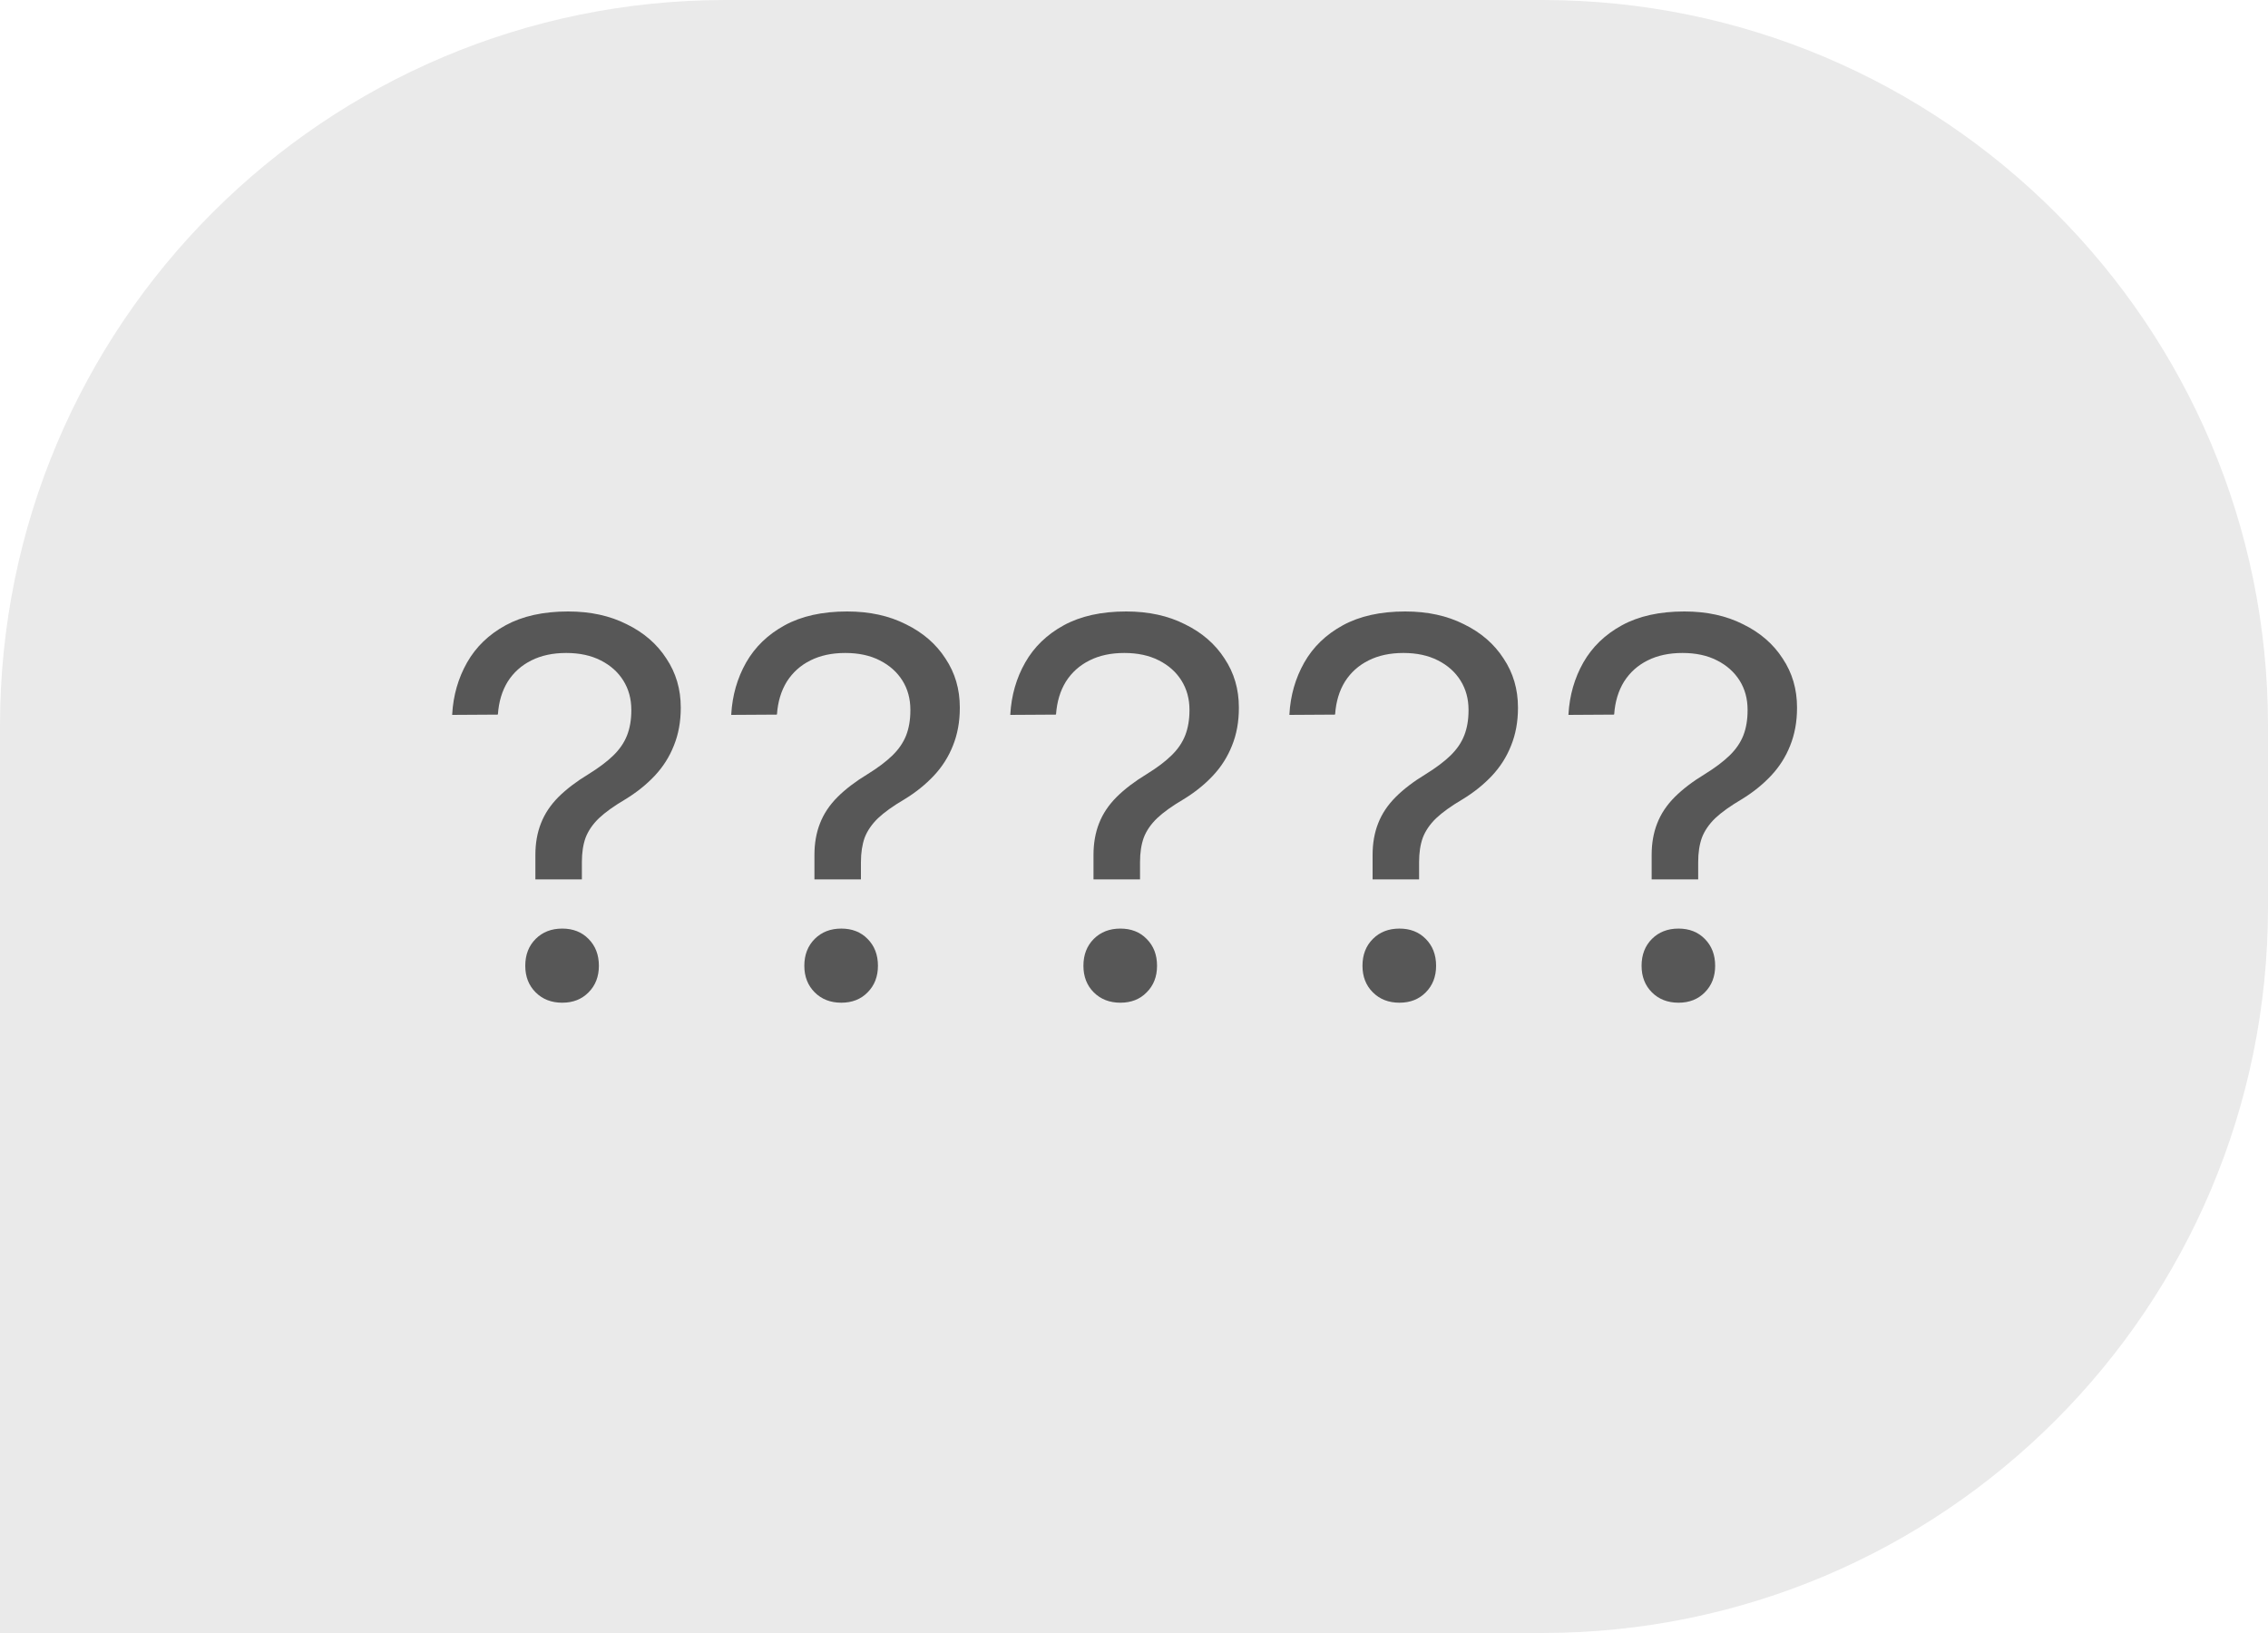
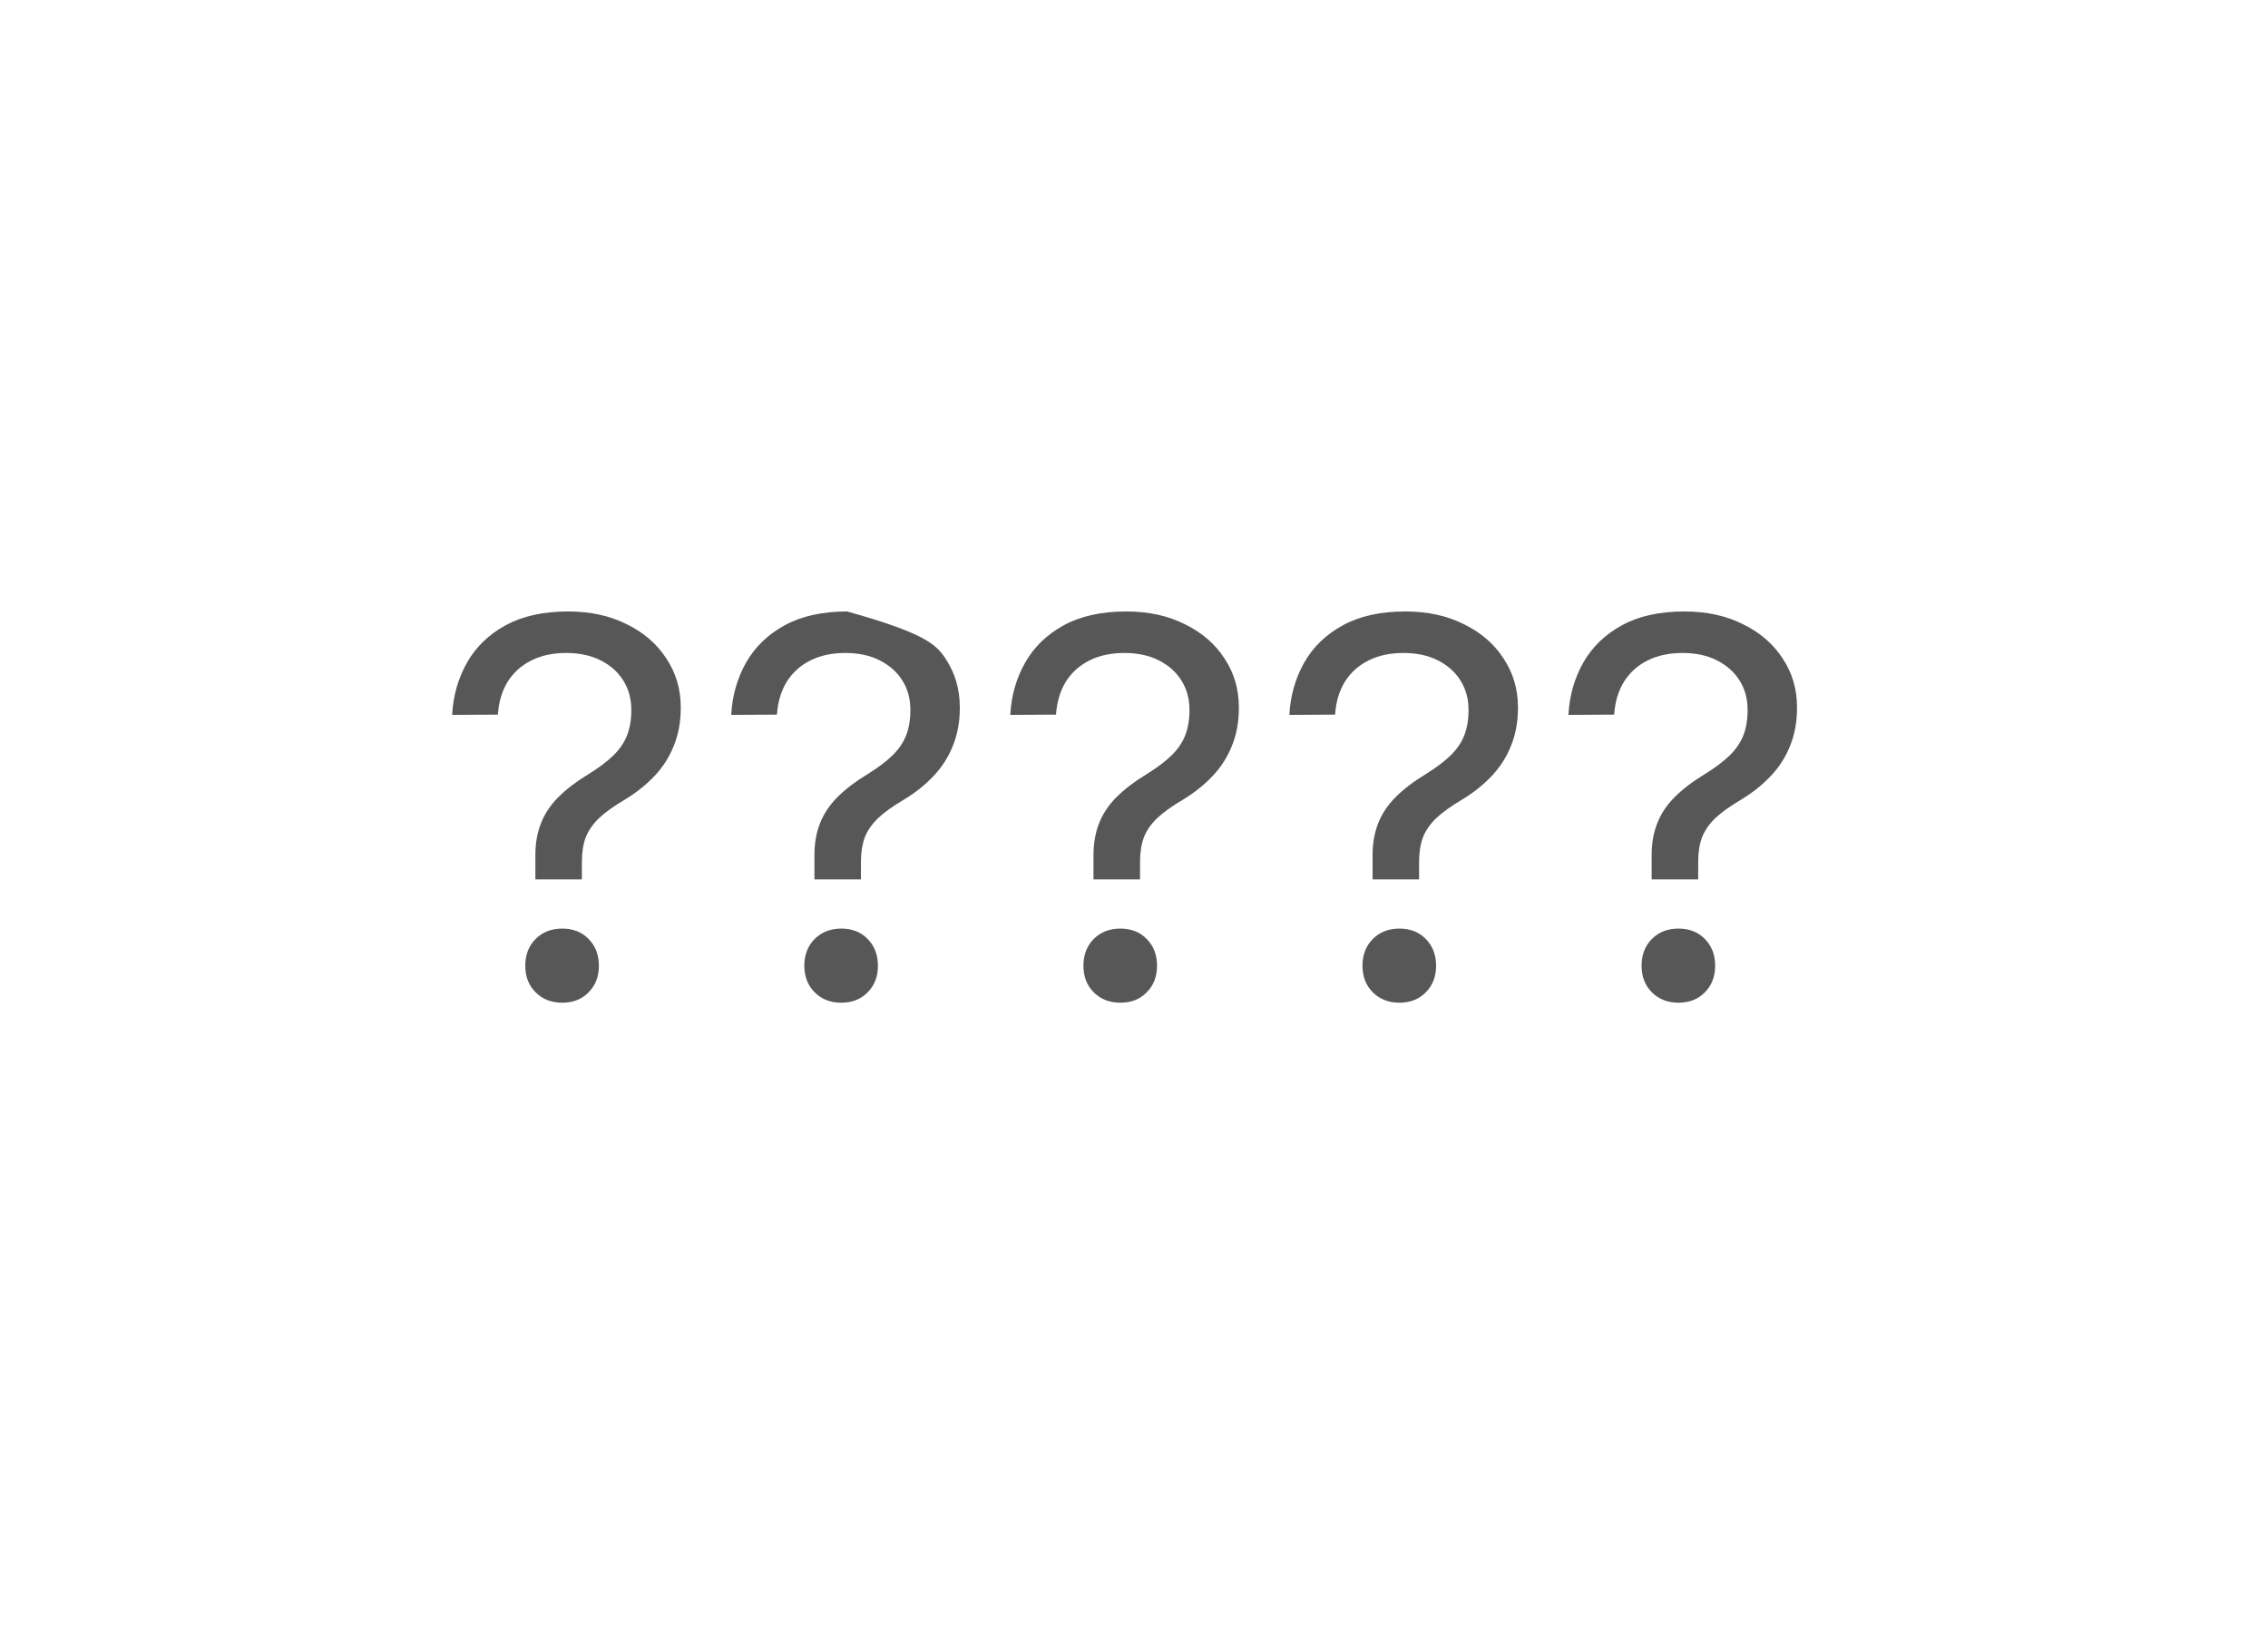
<svg xmlns="http://www.w3.org/2000/svg" width="50" height="36" viewBox="0 0 50 36" fill="none">
-   <path d="M0 16C0 7.163 7.163 0 16 0H34C42.837 0 50 7.163 50 16V20C50 28.837 42.837 36 34 36H0V16Z" fill="#EAEAEA" />
-   <path d="M11.803 19.387V18.848C11.803 18.59 11.844 18.357 11.926 18.15C12.008 17.939 12.137 17.746 12.312 17.57C12.488 17.395 12.709 17.227 12.975 17.066C13.201 16.926 13.383 16.789 13.52 16.656C13.66 16.52 13.762 16.371 13.824 16.211C13.887 16.051 13.918 15.867 13.918 15.66V15.648C13.918 15.406 13.859 15.191 13.742 15.004C13.625 14.816 13.459 14.668 13.244 14.559C13.029 14.449 12.775 14.395 12.482 14.395C12.19 14.395 11.934 14.449 11.715 14.559C11.496 14.668 11.322 14.824 11.193 15.027C11.068 15.23 10.996 15.471 10.977 15.748L10.965 15.754L9.969 15.76V15.748C9.992 15.33 10.102 14.949 10.297 14.605C10.492 14.262 10.775 13.988 11.146 13.785C11.518 13.582 11.977 13.48 12.523 13.48C13.016 13.48 13.447 13.574 13.818 13.762C14.193 13.945 14.484 14.197 14.691 14.518C14.902 14.834 15.008 15.193 15.008 15.596V15.607C15.008 15.912 14.957 16.189 14.855 16.439C14.758 16.686 14.617 16.906 14.434 17.102C14.25 17.297 14.033 17.471 13.783 17.623C13.537 17.768 13.344 17.906 13.203 18.039C13.066 18.172 12.969 18.314 12.91 18.467C12.855 18.619 12.828 18.799 12.828 19.006V19.387H11.803ZM12.395 22.105C12.156 22.105 11.961 22.029 11.809 21.877C11.656 21.725 11.58 21.529 11.58 21.291C11.58 21.049 11.656 20.852 11.809 20.699C11.961 20.547 12.156 20.471 12.395 20.471C12.633 20.471 12.826 20.547 12.975 20.699C13.127 20.852 13.203 21.049 13.203 21.291C13.203 21.529 13.127 21.725 12.975 21.877C12.826 22.029 12.633 22.105 12.395 22.105ZM17.955 19.387V18.848C17.955 18.59 17.996 18.357 18.078 18.15C18.16 17.939 18.289 17.746 18.465 17.57C18.641 17.395 18.861 17.227 19.127 17.066C19.354 16.926 19.535 16.789 19.672 16.656C19.812 16.52 19.914 16.371 19.977 16.211C20.039 16.051 20.07 15.867 20.07 15.66V15.648C20.07 15.406 20.012 15.191 19.895 15.004C19.777 14.816 19.611 14.668 19.396 14.559C19.182 14.449 18.928 14.395 18.635 14.395C18.342 14.395 18.086 14.449 17.867 14.559C17.648 14.668 17.475 14.824 17.346 15.027C17.221 15.23 17.148 15.471 17.129 15.748L17.117 15.754L16.121 15.76V15.748C16.145 15.33 16.254 14.949 16.449 14.605C16.645 14.262 16.928 13.988 17.299 13.785C17.67 13.582 18.129 13.48 18.676 13.48C19.168 13.48 19.6 13.574 19.971 13.762C20.346 13.945 20.637 14.197 20.844 14.518C21.055 14.834 21.16 15.193 21.16 15.596V15.607C21.16 15.912 21.109 16.189 21.008 16.439C20.91 16.686 20.77 16.906 20.586 17.102C20.402 17.297 20.186 17.471 19.936 17.623C19.689 17.768 19.496 17.906 19.355 18.039C19.219 18.172 19.121 18.314 19.062 18.467C19.008 18.619 18.98 18.799 18.98 19.006V19.387H17.955ZM18.547 22.105C18.309 22.105 18.113 22.029 17.961 21.877C17.809 21.725 17.732 21.529 17.732 21.291C17.732 21.049 17.809 20.852 17.961 20.699C18.113 20.547 18.309 20.471 18.547 20.471C18.785 20.471 18.979 20.547 19.127 20.699C19.279 20.852 19.355 21.049 19.355 21.291C19.355 21.529 19.279 21.725 19.127 21.877C18.979 22.029 18.785 22.105 18.547 22.105ZM24.107 19.387V18.848C24.107 18.59 24.148 18.357 24.23 18.15C24.312 17.939 24.441 17.746 24.617 17.57C24.793 17.395 25.014 17.227 25.279 17.066C25.506 16.926 25.688 16.789 25.824 16.656C25.965 16.52 26.066 16.371 26.129 16.211C26.191 16.051 26.223 15.867 26.223 15.66V15.648C26.223 15.406 26.164 15.191 26.047 15.004C25.93 14.816 25.764 14.668 25.549 14.559C25.334 14.449 25.08 14.395 24.787 14.395C24.494 14.395 24.238 14.449 24.02 14.559C23.801 14.668 23.627 14.824 23.498 15.027C23.373 15.23 23.301 15.471 23.281 15.748L23.27 15.754L22.273 15.76V15.748C22.297 15.33 22.406 14.949 22.602 14.605C22.797 14.262 23.08 13.988 23.451 13.785C23.822 13.582 24.281 13.48 24.828 13.48C25.32 13.48 25.752 13.574 26.123 13.762C26.498 13.945 26.789 14.197 26.996 14.518C27.207 14.834 27.312 15.193 27.312 15.596V15.607C27.312 15.912 27.262 16.189 27.16 16.439C27.062 16.686 26.922 16.906 26.738 17.102C26.555 17.297 26.338 17.471 26.088 17.623C25.842 17.768 25.648 17.906 25.508 18.039C25.371 18.172 25.273 18.314 25.215 18.467C25.16 18.619 25.133 18.799 25.133 19.006V19.387H24.107ZM24.699 22.105C24.461 22.105 24.266 22.029 24.113 21.877C23.961 21.725 23.885 21.529 23.885 21.291C23.885 21.049 23.961 20.852 24.113 20.699C24.266 20.547 24.461 20.471 24.699 20.471C24.938 20.471 25.131 20.547 25.279 20.699C25.432 20.852 25.508 21.049 25.508 21.291C25.508 21.529 25.432 21.725 25.279 21.877C25.131 22.029 24.938 22.105 24.699 22.105ZM30.26 19.387V18.848C30.26 18.59 30.301 18.357 30.383 18.15C30.465 17.939 30.594 17.746 30.77 17.57C30.945 17.395 31.166 17.227 31.432 17.066C31.658 16.926 31.84 16.789 31.977 16.656C32.117 16.52 32.219 16.371 32.281 16.211C32.344 16.051 32.375 15.867 32.375 15.66V15.648C32.375 15.406 32.316 15.191 32.199 15.004C32.082 14.816 31.916 14.668 31.701 14.559C31.486 14.449 31.232 14.395 30.939 14.395C30.646 14.395 30.391 14.449 30.172 14.559C29.953 14.668 29.779 14.824 29.65 15.027C29.525 15.23 29.453 15.471 29.434 15.748L29.422 15.754L28.426 15.76V15.748C28.449 15.33 28.559 14.949 28.754 14.605C28.949 14.262 29.232 13.988 29.604 13.785C29.975 13.582 30.434 13.48 30.98 13.48C31.473 13.48 31.904 13.574 32.275 13.762C32.65 13.945 32.941 14.197 33.148 14.518C33.359 14.834 33.465 15.193 33.465 15.596V15.607C33.465 15.912 33.414 16.189 33.312 16.439C33.215 16.686 33.074 16.906 32.891 17.102C32.707 17.297 32.49 17.471 32.24 17.623C31.994 17.768 31.801 17.906 31.66 18.039C31.523 18.172 31.426 18.314 31.367 18.467C31.312 18.619 31.285 18.799 31.285 19.006V19.387H30.26ZM30.852 22.105C30.613 22.105 30.418 22.029 30.266 21.877C30.113 21.725 30.037 21.529 30.037 21.291C30.037 21.049 30.113 20.852 30.266 20.699C30.418 20.547 30.613 20.471 30.852 20.471C31.09 20.471 31.283 20.547 31.432 20.699C31.584 20.852 31.66 21.049 31.66 21.291C31.66 21.529 31.584 21.725 31.432 21.877C31.283 22.029 31.09 22.105 30.852 22.105ZM36.412 19.387V18.848C36.412 18.59 36.453 18.357 36.535 18.15C36.617 17.939 36.746 17.746 36.922 17.57C37.098 17.395 37.318 17.227 37.584 17.066C37.81 16.926 37.992 16.789 38.129 16.656C38.27 16.52 38.371 16.371 38.434 16.211C38.496 16.051 38.527 15.867 38.527 15.66V15.648C38.527 15.406 38.469 15.191 38.352 15.004C38.234 14.816 38.068 14.668 37.853 14.559C37.639 14.449 37.385 14.395 37.092 14.395C36.799 14.395 36.543 14.449 36.324 14.559C36.105 14.668 35.932 14.824 35.803 15.027C35.678 15.23 35.605 15.471 35.586 15.748L35.574 15.754L34.578 15.76V15.748C34.602 15.33 34.711 14.949 34.906 14.605C35.102 14.262 35.385 13.988 35.756 13.785C36.127 13.582 36.586 13.48 37.133 13.48C37.625 13.48 38.057 13.574 38.428 13.762C38.803 13.945 39.094 14.197 39.301 14.518C39.512 14.834 39.617 15.193 39.617 15.596V15.607C39.617 15.912 39.566 16.189 39.465 16.439C39.367 16.686 39.227 16.906 39.043 17.102C38.859 17.297 38.643 17.471 38.393 17.623C38.147 17.768 37.953 17.906 37.812 18.039C37.676 18.172 37.578 18.314 37.52 18.467C37.465 18.619 37.438 18.799 37.438 19.006V19.387H36.412ZM37.004 22.105C36.766 22.105 36.57 22.029 36.418 21.877C36.266 21.725 36.19 21.529 36.19 21.291C36.19 21.049 36.266 20.852 36.418 20.699C36.57 20.547 36.766 20.471 37.004 20.471C37.242 20.471 37.435 20.547 37.584 20.699C37.736 20.852 37.812 21.049 37.812 21.291C37.812 21.529 37.736 21.725 37.584 21.877C37.435 22.029 37.242 22.105 37.004 22.105Z" fill="#575757" />
+   <path d="M11.803 19.387V18.848C11.803 18.59 11.844 18.357 11.926 18.15C12.008 17.939 12.137 17.746 12.312 17.57C12.488 17.395 12.709 17.227 12.975 17.066C13.201 16.926 13.383 16.789 13.52 16.656C13.66 16.52 13.762 16.371 13.824 16.211C13.887 16.051 13.918 15.867 13.918 15.66V15.648C13.918 15.406 13.859 15.191 13.742 15.004C13.625 14.816 13.459 14.668 13.244 14.559C13.029 14.449 12.775 14.395 12.482 14.395C12.19 14.395 11.934 14.449 11.715 14.559C11.496 14.668 11.322 14.824 11.193 15.027C11.068 15.23 10.996 15.471 10.977 15.748L10.965 15.754L9.969 15.76V15.748C9.992 15.33 10.102 14.949 10.297 14.605C10.492 14.262 10.775 13.988 11.146 13.785C11.518 13.582 11.977 13.48 12.523 13.48C13.016 13.48 13.447 13.574 13.818 13.762C14.193 13.945 14.484 14.197 14.691 14.518C14.902 14.834 15.008 15.193 15.008 15.596V15.607C15.008 15.912 14.957 16.189 14.855 16.439C14.758 16.686 14.617 16.906 14.434 17.102C14.25 17.297 14.033 17.471 13.783 17.623C13.537 17.768 13.344 17.906 13.203 18.039C13.066 18.172 12.969 18.314 12.91 18.467C12.855 18.619 12.828 18.799 12.828 19.006V19.387H11.803ZM12.395 22.105C12.156 22.105 11.961 22.029 11.809 21.877C11.656 21.725 11.58 21.529 11.58 21.291C11.58 21.049 11.656 20.852 11.809 20.699C11.961 20.547 12.156 20.471 12.395 20.471C12.633 20.471 12.826 20.547 12.975 20.699C13.127 20.852 13.203 21.049 13.203 21.291C13.203 21.529 13.127 21.725 12.975 21.877C12.826 22.029 12.633 22.105 12.395 22.105ZM17.955 19.387V18.848C17.955 18.59 17.996 18.357 18.078 18.15C18.16 17.939 18.289 17.746 18.465 17.57C18.641 17.395 18.861 17.227 19.127 17.066C19.354 16.926 19.535 16.789 19.672 16.656C19.812 16.52 19.914 16.371 19.977 16.211C20.039 16.051 20.07 15.867 20.07 15.66V15.648C20.07 15.406 20.012 15.191 19.895 15.004C19.777 14.816 19.611 14.668 19.396 14.559C19.182 14.449 18.928 14.395 18.635 14.395C18.342 14.395 18.086 14.449 17.867 14.559C17.648 14.668 17.475 14.824 17.346 15.027C17.221 15.23 17.148 15.471 17.129 15.748L17.117 15.754L16.121 15.76V15.748C16.145 15.33 16.254 14.949 16.449 14.605C16.645 14.262 16.928 13.988 17.299 13.785C17.67 13.582 18.129 13.48 18.676 13.48C20.346 13.945 20.637 14.197 20.844 14.518C21.055 14.834 21.16 15.193 21.16 15.596V15.607C21.16 15.912 21.109 16.189 21.008 16.439C20.91 16.686 20.77 16.906 20.586 17.102C20.402 17.297 20.186 17.471 19.936 17.623C19.689 17.768 19.496 17.906 19.355 18.039C19.219 18.172 19.121 18.314 19.062 18.467C19.008 18.619 18.98 18.799 18.98 19.006V19.387H17.955ZM18.547 22.105C18.309 22.105 18.113 22.029 17.961 21.877C17.809 21.725 17.732 21.529 17.732 21.291C17.732 21.049 17.809 20.852 17.961 20.699C18.113 20.547 18.309 20.471 18.547 20.471C18.785 20.471 18.979 20.547 19.127 20.699C19.279 20.852 19.355 21.049 19.355 21.291C19.355 21.529 19.279 21.725 19.127 21.877C18.979 22.029 18.785 22.105 18.547 22.105ZM24.107 19.387V18.848C24.107 18.59 24.148 18.357 24.23 18.15C24.312 17.939 24.441 17.746 24.617 17.57C24.793 17.395 25.014 17.227 25.279 17.066C25.506 16.926 25.688 16.789 25.824 16.656C25.965 16.52 26.066 16.371 26.129 16.211C26.191 16.051 26.223 15.867 26.223 15.66V15.648C26.223 15.406 26.164 15.191 26.047 15.004C25.93 14.816 25.764 14.668 25.549 14.559C25.334 14.449 25.08 14.395 24.787 14.395C24.494 14.395 24.238 14.449 24.02 14.559C23.801 14.668 23.627 14.824 23.498 15.027C23.373 15.23 23.301 15.471 23.281 15.748L23.27 15.754L22.273 15.76V15.748C22.297 15.33 22.406 14.949 22.602 14.605C22.797 14.262 23.08 13.988 23.451 13.785C23.822 13.582 24.281 13.48 24.828 13.48C25.32 13.48 25.752 13.574 26.123 13.762C26.498 13.945 26.789 14.197 26.996 14.518C27.207 14.834 27.312 15.193 27.312 15.596V15.607C27.312 15.912 27.262 16.189 27.16 16.439C27.062 16.686 26.922 16.906 26.738 17.102C26.555 17.297 26.338 17.471 26.088 17.623C25.842 17.768 25.648 17.906 25.508 18.039C25.371 18.172 25.273 18.314 25.215 18.467C25.16 18.619 25.133 18.799 25.133 19.006V19.387H24.107ZM24.699 22.105C24.461 22.105 24.266 22.029 24.113 21.877C23.961 21.725 23.885 21.529 23.885 21.291C23.885 21.049 23.961 20.852 24.113 20.699C24.266 20.547 24.461 20.471 24.699 20.471C24.938 20.471 25.131 20.547 25.279 20.699C25.432 20.852 25.508 21.049 25.508 21.291C25.508 21.529 25.432 21.725 25.279 21.877C25.131 22.029 24.938 22.105 24.699 22.105ZM30.26 19.387V18.848C30.26 18.59 30.301 18.357 30.383 18.15C30.465 17.939 30.594 17.746 30.77 17.57C30.945 17.395 31.166 17.227 31.432 17.066C31.658 16.926 31.84 16.789 31.977 16.656C32.117 16.52 32.219 16.371 32.281 16.211C32.344 16.051 32.375 15.867 32.375 15.66V15.648C32.375 15.406 32.316 15.191 32.199 15.004C32.082 14.816 31.916 14.668 31.701 14.559C31.486 14.449 31.232 14.395 30.939 14.395C30.646 14.395 30.391 14.449 30.172 14.559C29.953 14.668 29.779 14.824 29.65 15.027C29.525 15.23 29.453 15.471 29.434 15.748L29.422 15.754L28.426 15.76V15.748C28.449 15.33 28.559 14.949 28.754 14.605C28.949 14.262 29.232 13.988 29.604 13.785C29.975 13.582 30.434 13.48 30.98 13.48C31.473 13.48 31.904 13.574 32.275 13.762C32.65 13.945 32.941 14.197 33.148 14.518C33.359 14.834 33.465 15.193 33.465 15.596V15.607C33.465 15.912 33.414 16.189 33.312 16.439C33.215 16.686 33.074 16.906 32.891 17.102C32.707 17.297 32.49 17.471 32.24 17.623C31.994 17.768 31.801 17.906 31.66 18.039C31.523 18.172 31.426 18.314 31.367 18.467C31.312 18.619 31.285 18.799 31.285 19.006V19.387H30.26ZM30.852 22.105C30.613 22.105 30.418 22.029 30.266 21.877C30.113 21.725 30.037 21.529 30.037 21.291C30.037 21.049 30.113 20.852 30.266 20.699C30.418 20.547 30.613 20.471 30.852 20.471C31.09 20.471 31.283 20.547 31.432 20.699C31.584 20.852 31.66 21.049 31.66 21.291C31.66 21.529 31.584 21.725 31.432 21.877C31.283 22.029 31.09 22.105 30.852 22.105ZM36.412 19.387V18.848C36.412 18.59 36.453 18.357 36.535 18.15C36.617 17.939 36.746 17.746 36.922 17.57C37.098 17.395 37.318 17.227 37.584 17.066C37.81 16.926 37.992 16.789 38.129 16.656C38.27 16.52 38.371 16.371 38.434 16.211C38.496 16.051 38.527 15.867 38.527 15.66V15.648C38.527 15.406 38.469 15.191 38.352 15.004C38.234 14.816 38.068 14.668 37.853 14.559C37.639 14.449 37.385 14.395 37.092 14.395C36.799 14.395 36.543 14.449 36.324 14.559C36.105 14.668 35.932 14.824 35.803 15.027C35.678 15.23 35.605 15.471 35.586 15.748L35.574 15.754L34.578 15.76V15.748C34.602 15.33 34.711 14.949 34.906 14.605C35.102 14.262 35.385 13.988 35.756 13.785C36.127 13.582 36.586 13.48 37.133 13.48C37.625 13.48 38.057 13.574 38.428 13.762C38.803 13.945 39.094 14.197 39.301 14.518C39.512 14.834 39.617 15.193 39.617 15.596V15.607C39.617 15.912 39.566 16.189 39.465 16.439C39.367 16.686 39.227 16.906 39.043 17.102C38.859 17.297 38.643 17.471 38.393 17.623C38.147 17.768 37.953 17.906 37.812 18.039C37.676 18.172 37.578 18.314 37.52 18.467C37.465 18.619 37.438 18.799 37.438 19.006V19.387H36.412ZM37.004 22.105C36.766 22.105 36.57 22.029 36.418 21.877C36.266 21.725 36.19 21.529 36.19 21.291C36.19 21.049 36.266 20.852 36.418 20.699C36.57 20.547 36.766 20.471 37.004 20.471C37.242 20.471 37.435 20.547 37.584 20.699C37.736 20.852 37.812 21.049 37.812 21.291C37.812 21.529 37.736 21.725 37.584 21.877C37.435 22.029 37.242 22.105 37.004 22.105Z" fill="#575757" />
</svg>